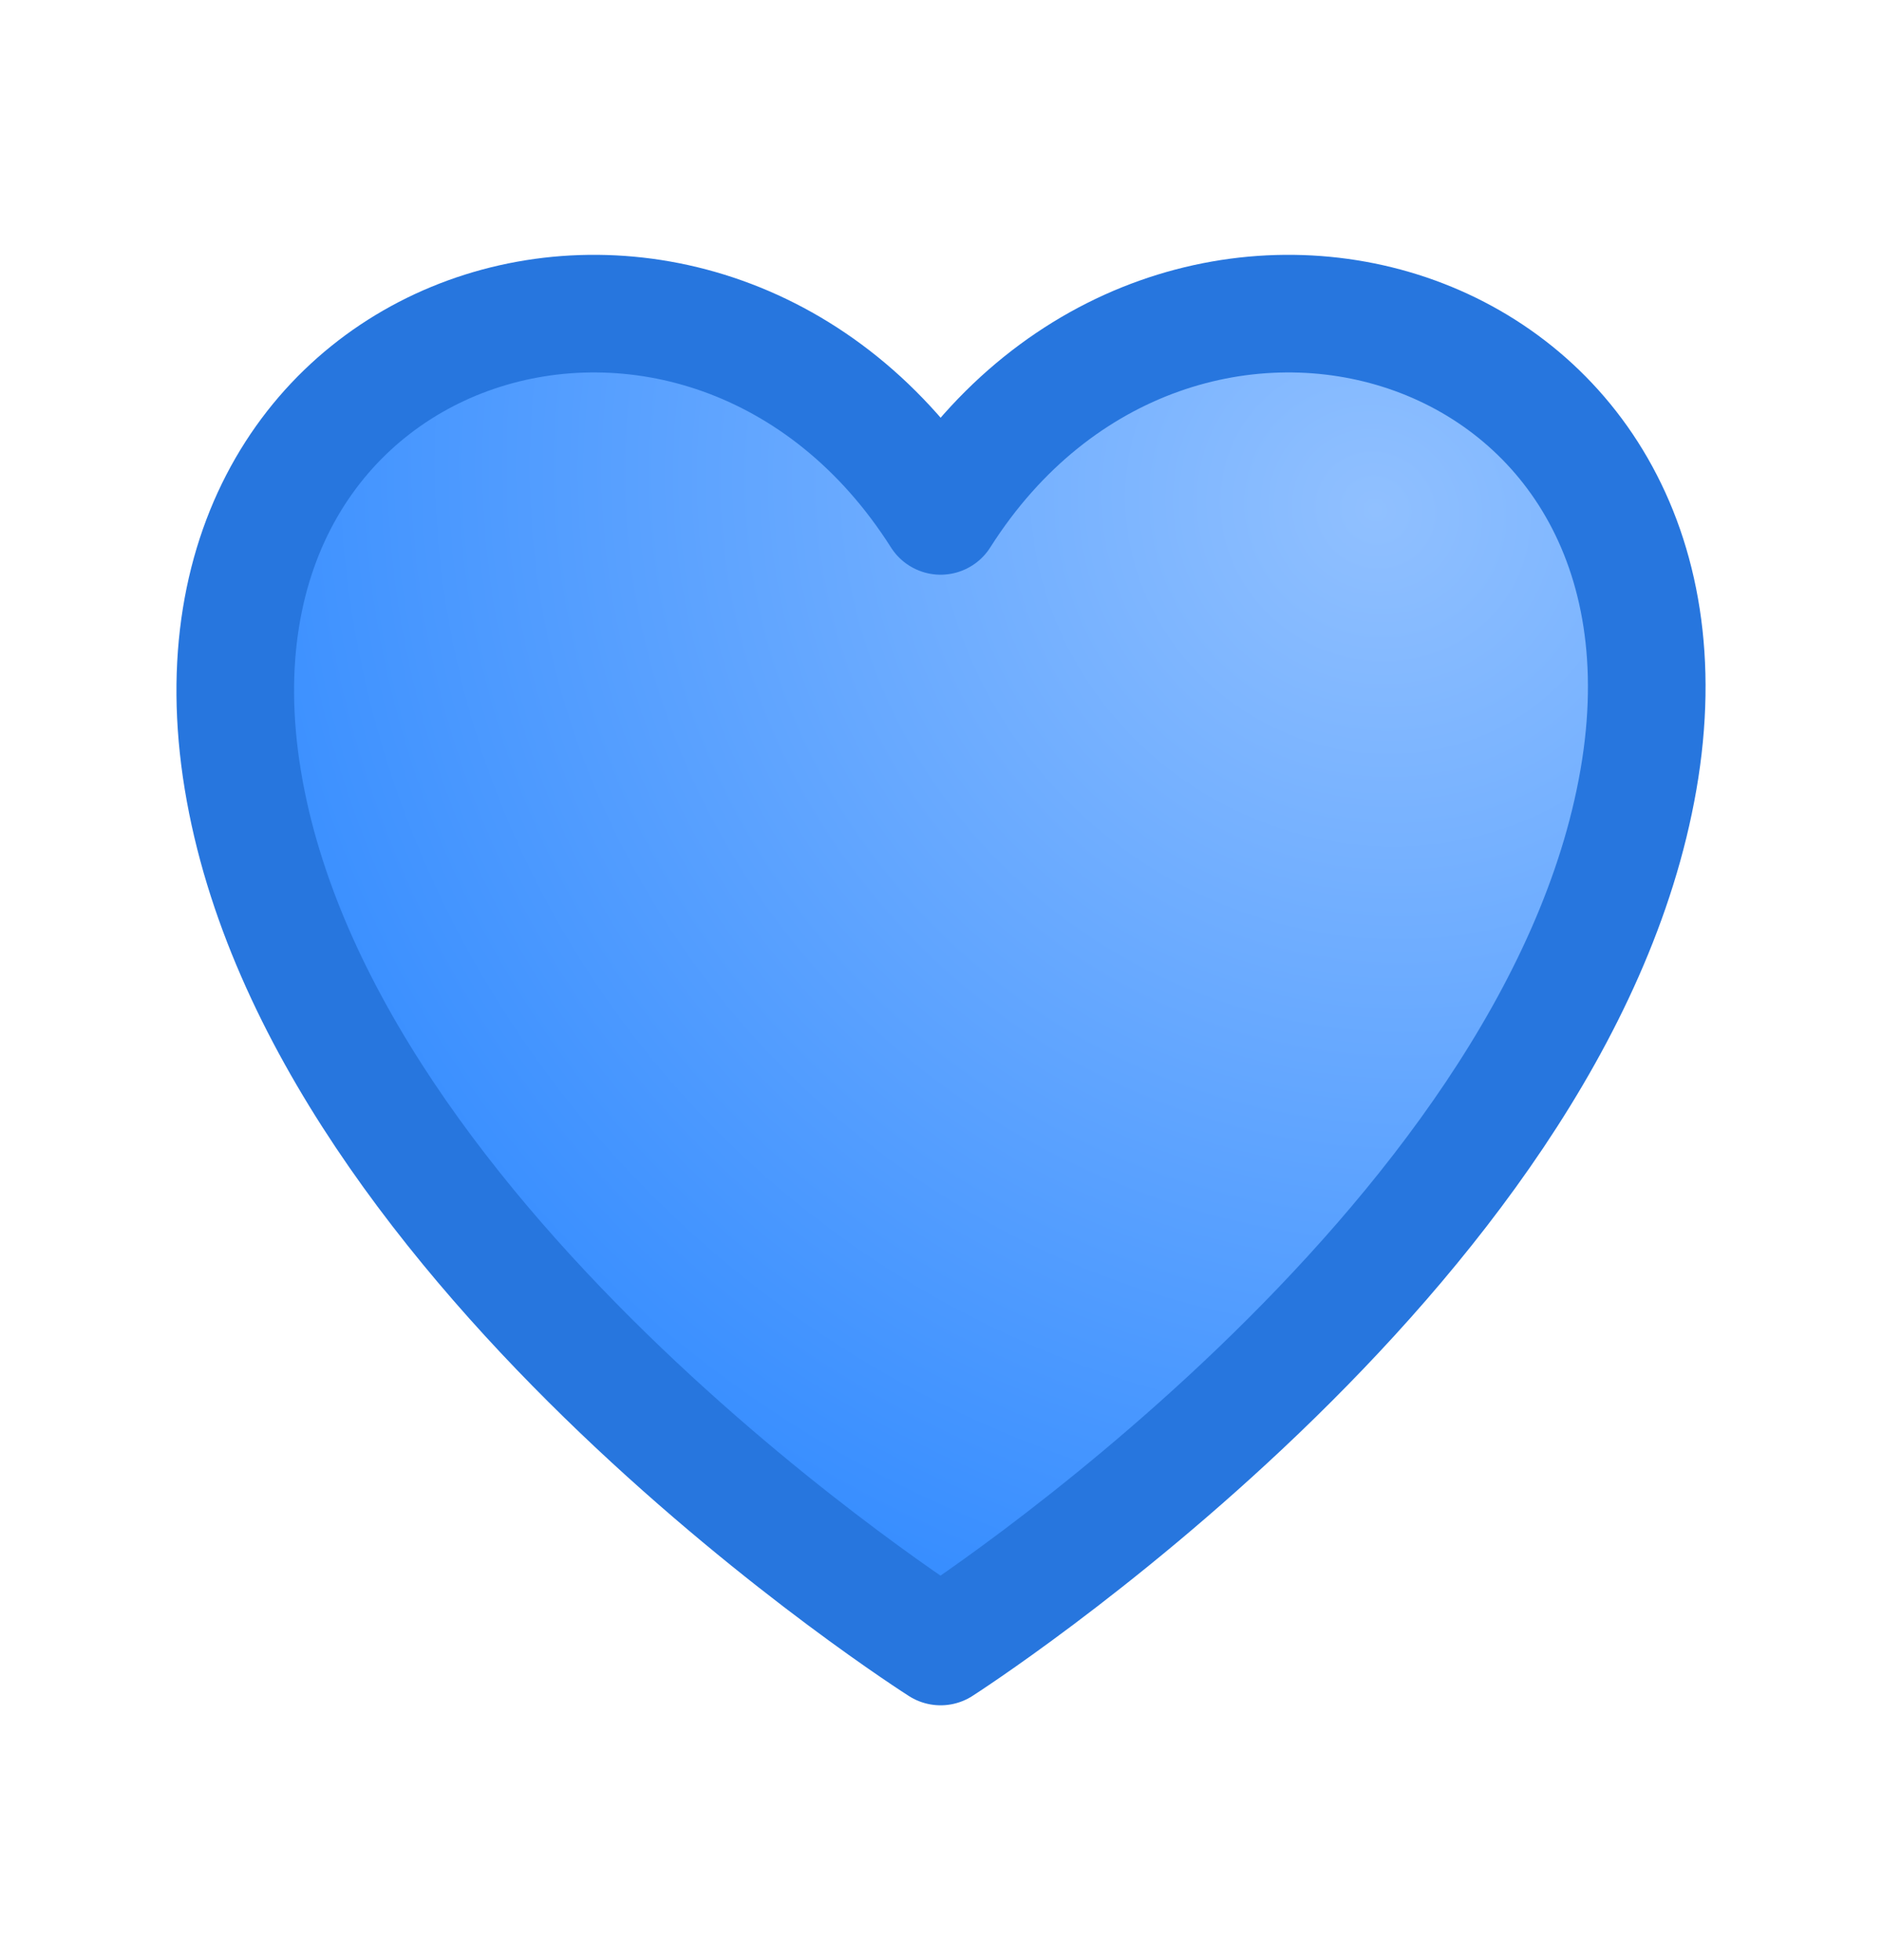
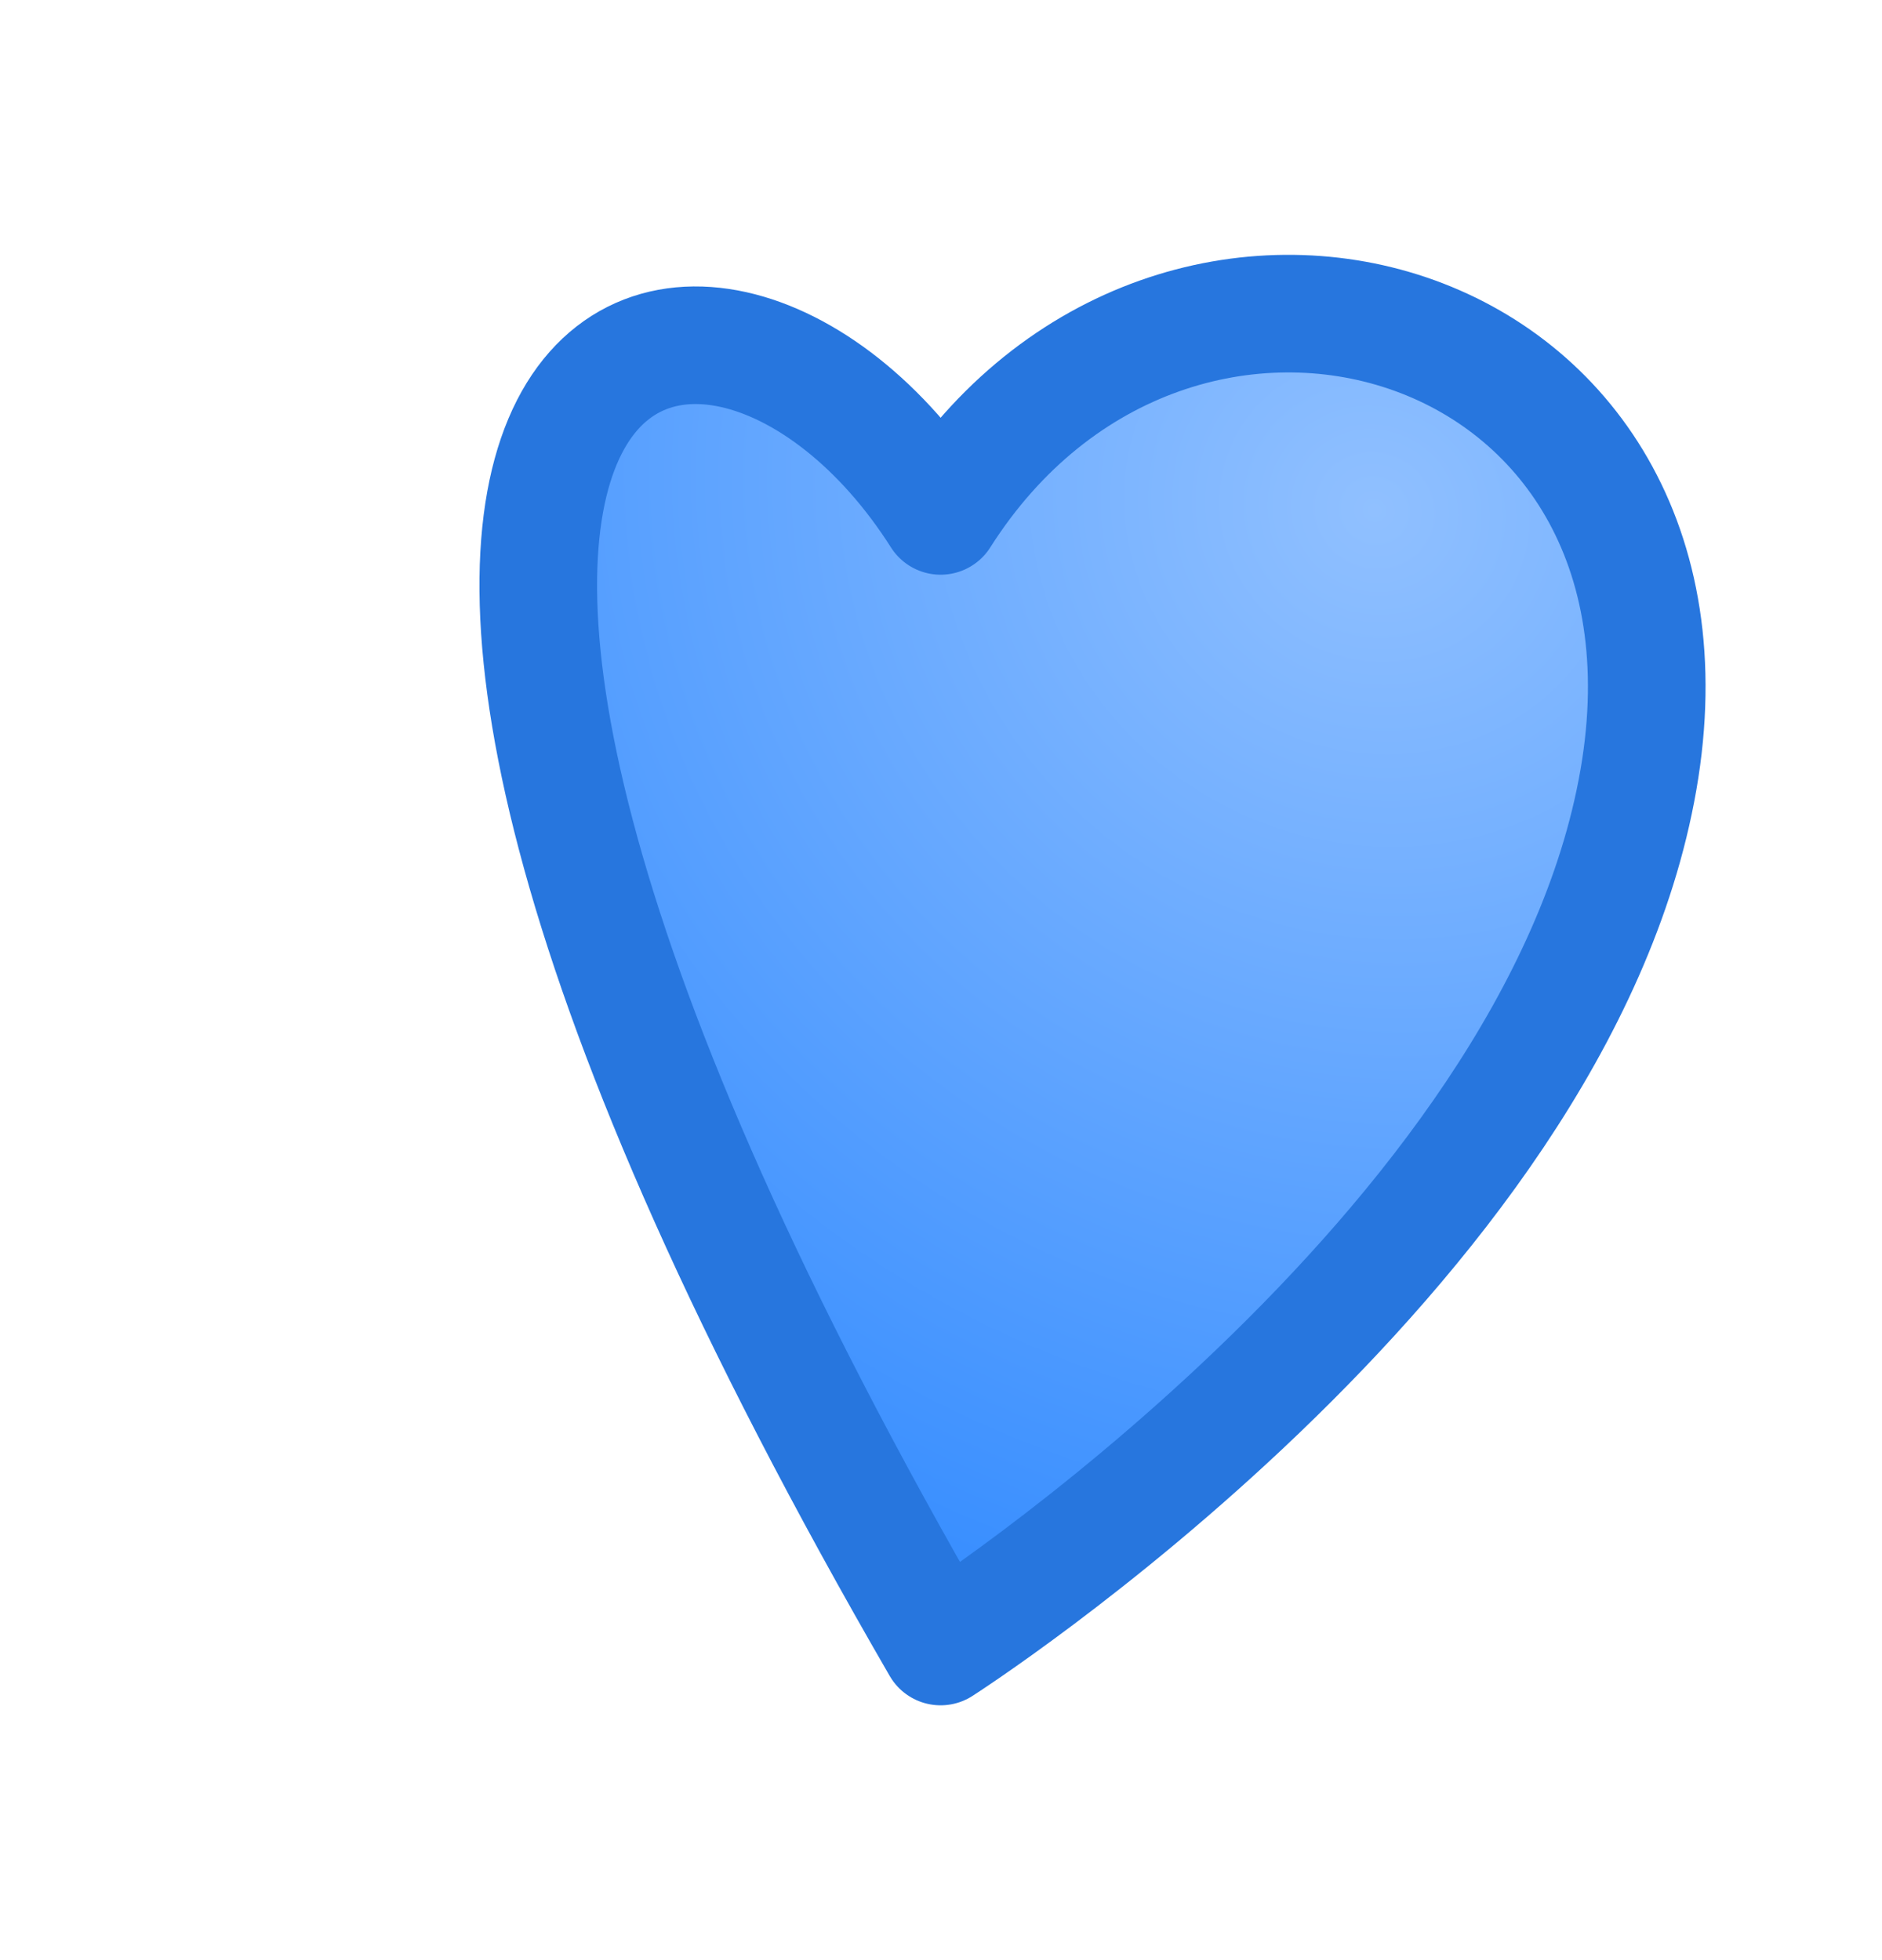
<svg xmlns="http://www.w3.org/2000/svg" width="24" height="25" viewBox="0 0 24 25" fill="none">
-   <path d="M20.894 9.945C19.847 15.975 11.995 21 11.995 21C11.995 21 4.085 15.975 3.096 9.945C2.107 3.915 9.029 1.905 11.995 6.58C14.961 1.905 21.941 3.915 20.894 9.945Z" fill="url(#paint0_radial_2680_2694)" stroke="#2776DE" stroke-width="1.5" stroke-linecap="round" stroke-linejoin="round" />
+   <path d="M20.894 9.945C19.847 15.975 11.995 21 11.995 21C2.107 3.915 9.029 1.905 11.995 6.58C14.961 1.905 21.941 3.915 20.894 9.945Z" fill="url(#paint0_radial_2680_2694)" stroke="#2776DE" stroke-width="1.5" stroke-linecap="round" stroke-linejoin="round" />
  <defs>
    <radialGradient id="paint0_radial_2680_2694" cx="0" cy="0" r="1" gradientUnits="userSpaceOnUse" gradientTransform="translate(17.5 6.5) rotate(127.235) scale(15.7 16.624)">
      <stop stop-color="#90C0FF" />
      <stop offset="1" stop-color="#318AFF" />
    </radialGradient>
  </defs>
</svg>